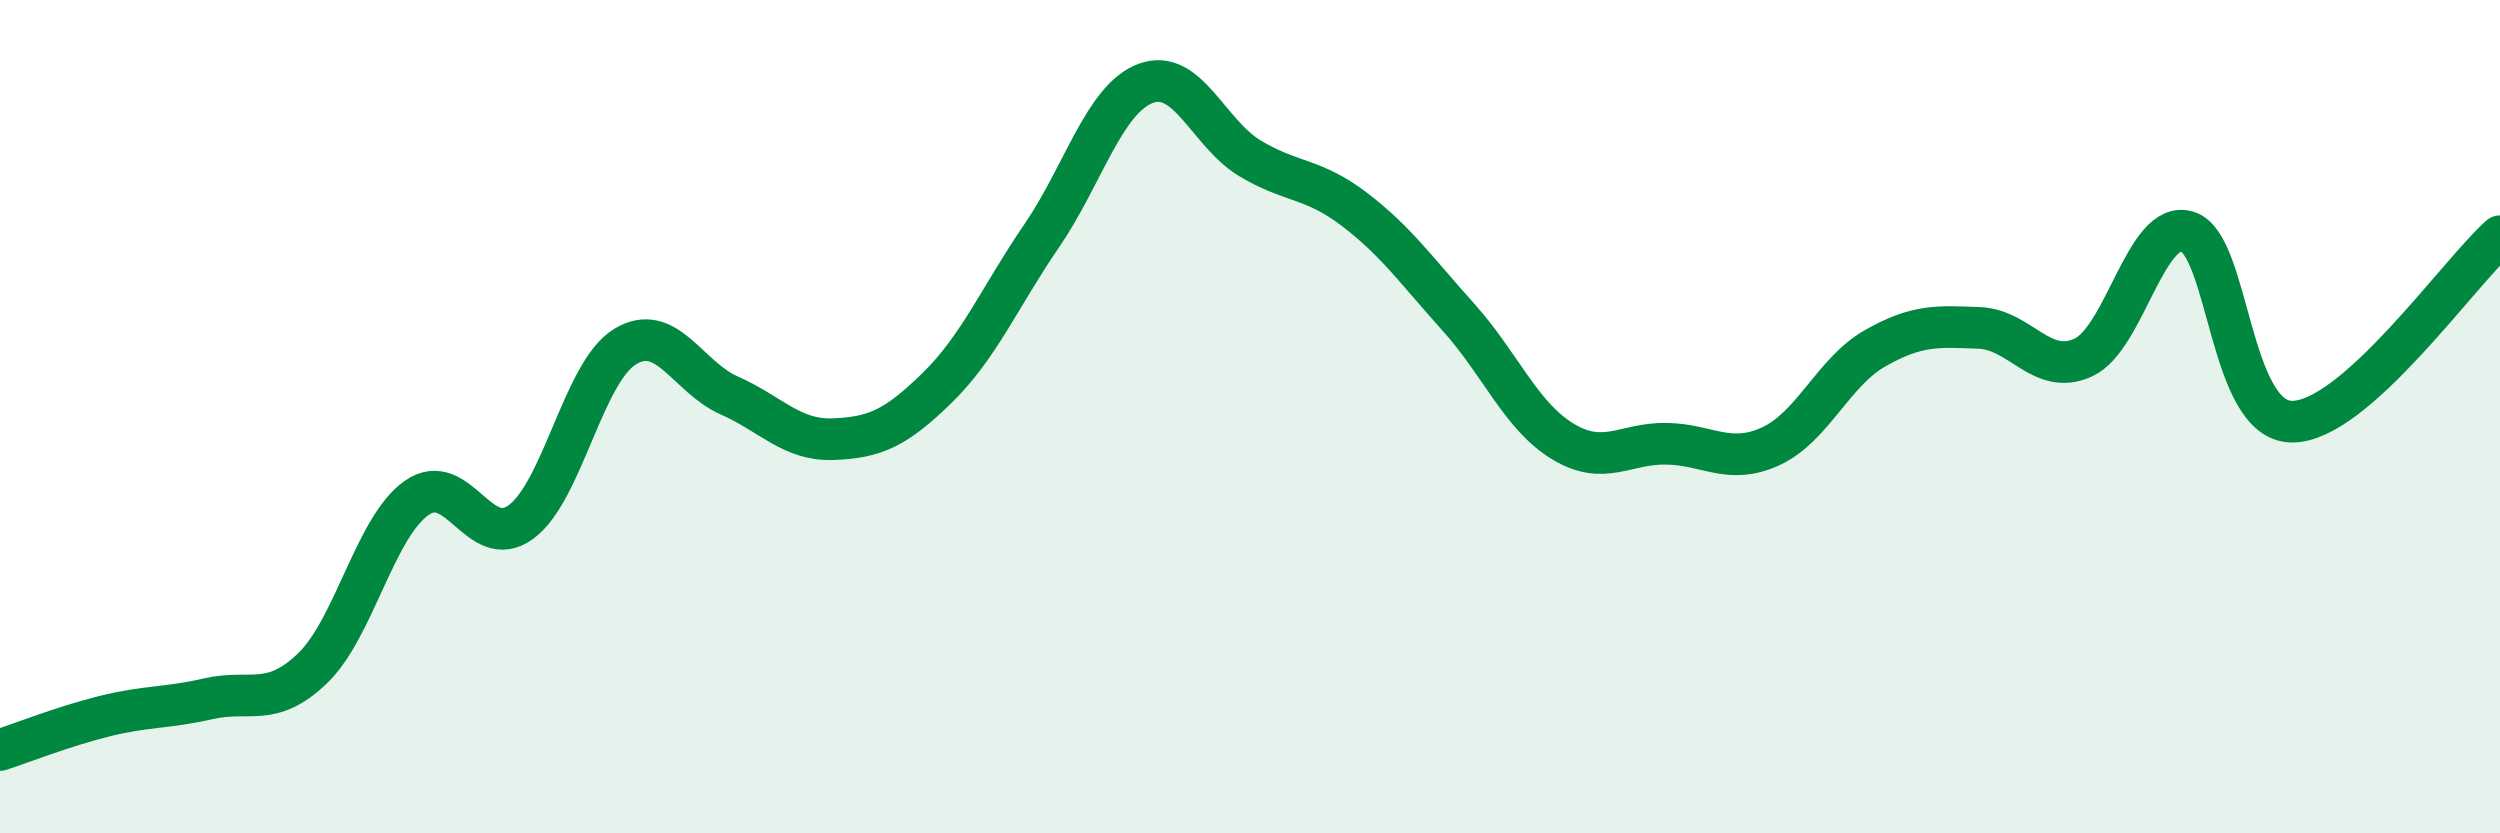
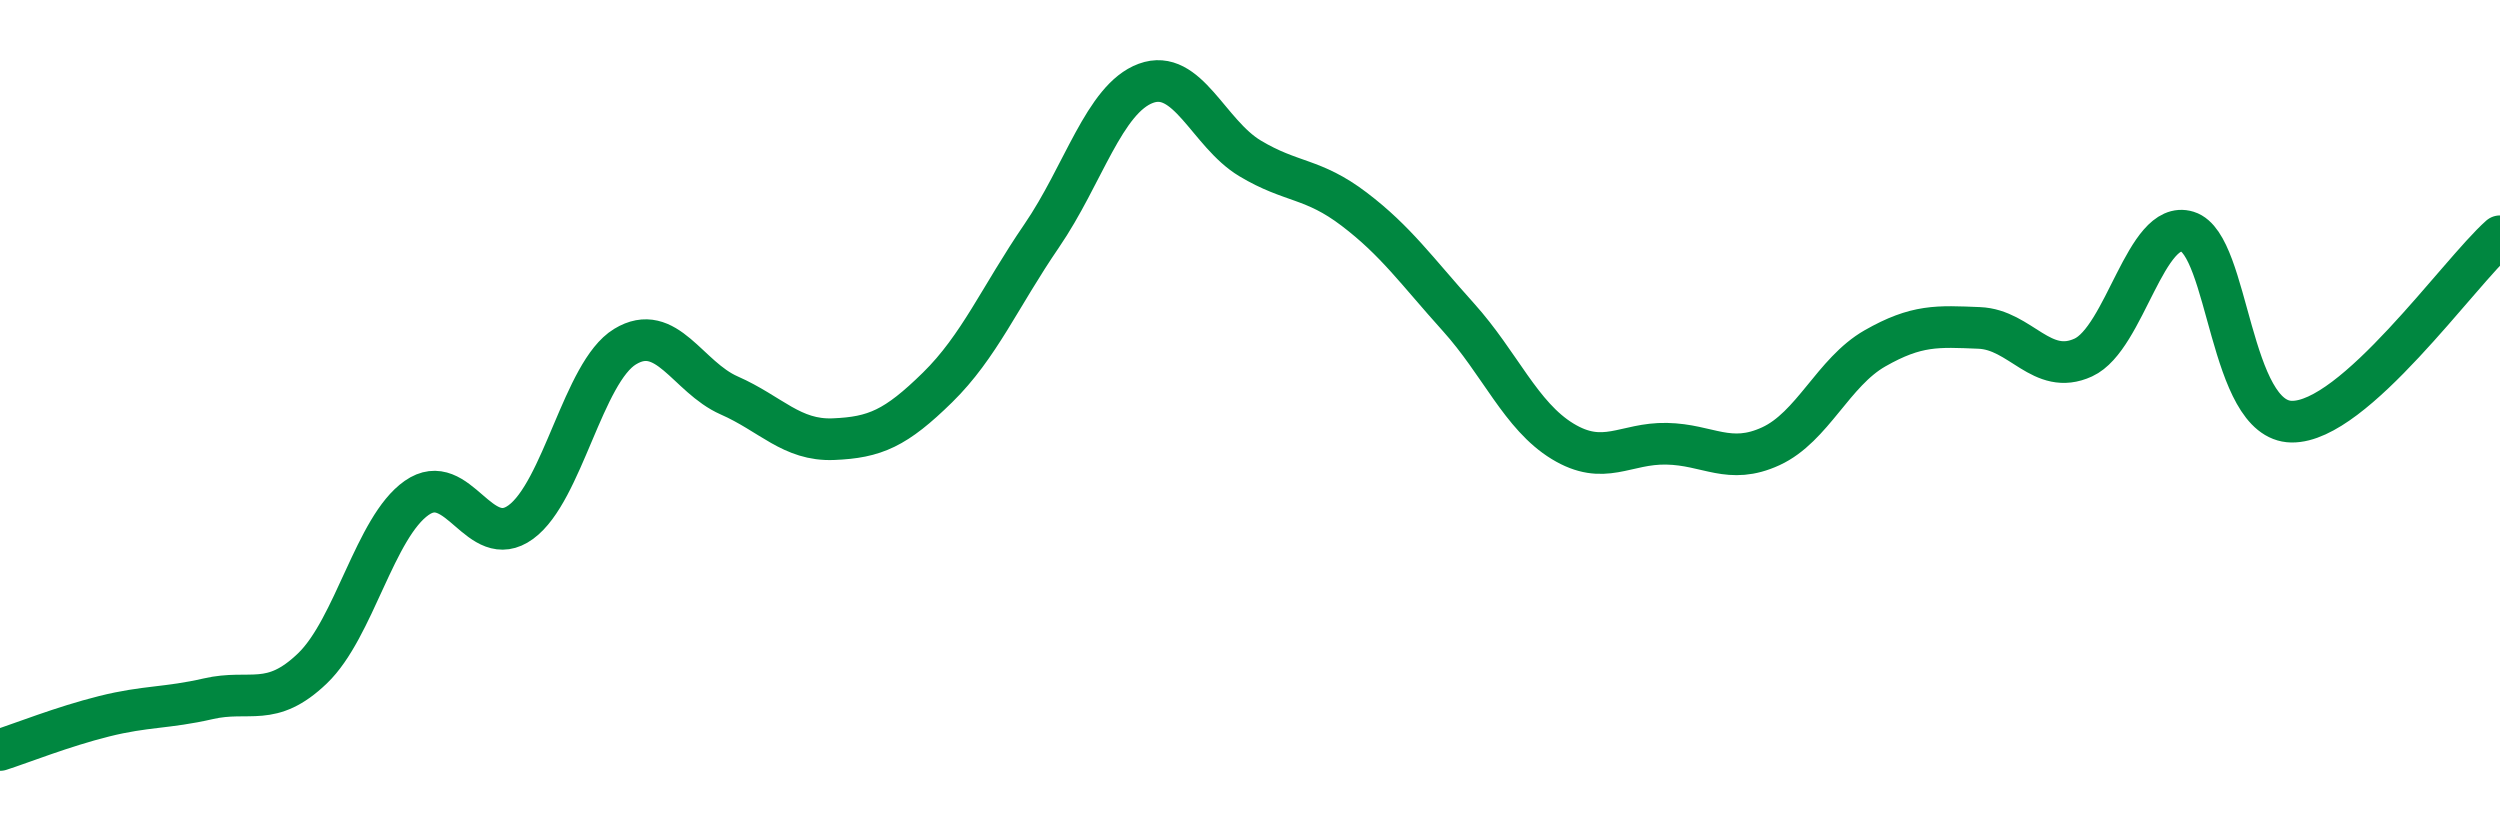
<svg xmlns="http://www.w3.org/2000/svg" width="60" height="20" viewBox="0 0 60 20">
-   <path d="M 0,18 C 0.5,17.84 1.5,17.44 2.5,17.19 C 3.5,16.94 4,17 5,16.77 C 6,16.54 6.5,17 7.5,16.04 C 8.5,15.08 9,12.65 10,11.95 C 11,11.25 11.5,13.26 12.5,12.53 C 13.5,11.8 14,8.93 15,8.32 C 16,7.71 16.5,9.05 17.5,9.49 C 18.5,9.93 19,10.58 20,10.54 C 21,10.5 21.5,10.28 22.5,9.3 C 23.5,8.32 24,7.12 25,5.66 C 26,4.2 26.5,2.37 27.5,2 C 28.5,1.63 29,3.2 30,3.8 C 31,4.4 31.5,4.26 32.5,5.02 C 33.5,5.78 34,6.5 35,7.61 C 36,8.72 36.5,9.98 37.5,10.59 C 38.5,11.2 39,10.63 40,10.65 C 41,10.67 41.5,11.17 42.5,10.71 C 43.5,10.25 44,8.93 45,8.36 C 46,7.79 46.5,7.83 47.5,7.87 C 48.5,7.91 49,9.04 50,8.58 C 51,8.12 51.5,5.25 52.5,5.56 C 53.5,5.87 53.5,10.1 55,10.12 C 56.5,10.14 59,6.56 60,5.67L60 20L0 20Z" fill="#008740" opacity="0.1" stroke-linecap="round" stroke-linejoin="round" />
  <path d="M 0,18 C 0.5,17.84 1.5,17.44 2.5,17.19 C 3.5,16.94 4,17 5,16.77 C 6,16.54 6.5,17 7.5,16.04 C 8.5,15.08 9,12.65 10,11.95 C 11,11.25 11.5,13.26 12.5,12.53 C 13.5,11.8 14,8.93 15,8.32 C 16,7.71 16.5,9.05 17.5,9.49 C 18.5,9.93 19,10.58 20,10.54 C 21,10.5 21.5,10.28 22.5,9.3 C 23.5,8.32 24,7.12 25,5.66 C 26,4.2 26.5,2.37 27.5,2 C 28.5,1.63 29,3.2 30,3.8 C 31,4.4 31.5,4.26 32.5,5.02 C 33.5,5.78 34,6.5 35,7.61 C 36,8.72 36.5,9.98 37.5,10.59 C 38.5,11.2 39,10.63 40,10.65 C 41,10.67 41.5,11.17 42.5,10.71 C 43.5,10.25 44,8.93 45,8.36 C 46,7.79 46.5,7.83 47.5,7.87 C 48.5,7.91 49,9.04 50,8.58 C 51,8.12 51.5,5.25 52.5,5.56 C 53.5,5.87 53.5,10.1 55,10.12 C 56.5,10.14 59,6.56 60,5.67" stroke="#008740" stroke-width="1" fill="none" stroke-linecap="round" stroke-linejoin="round" />
</svg>